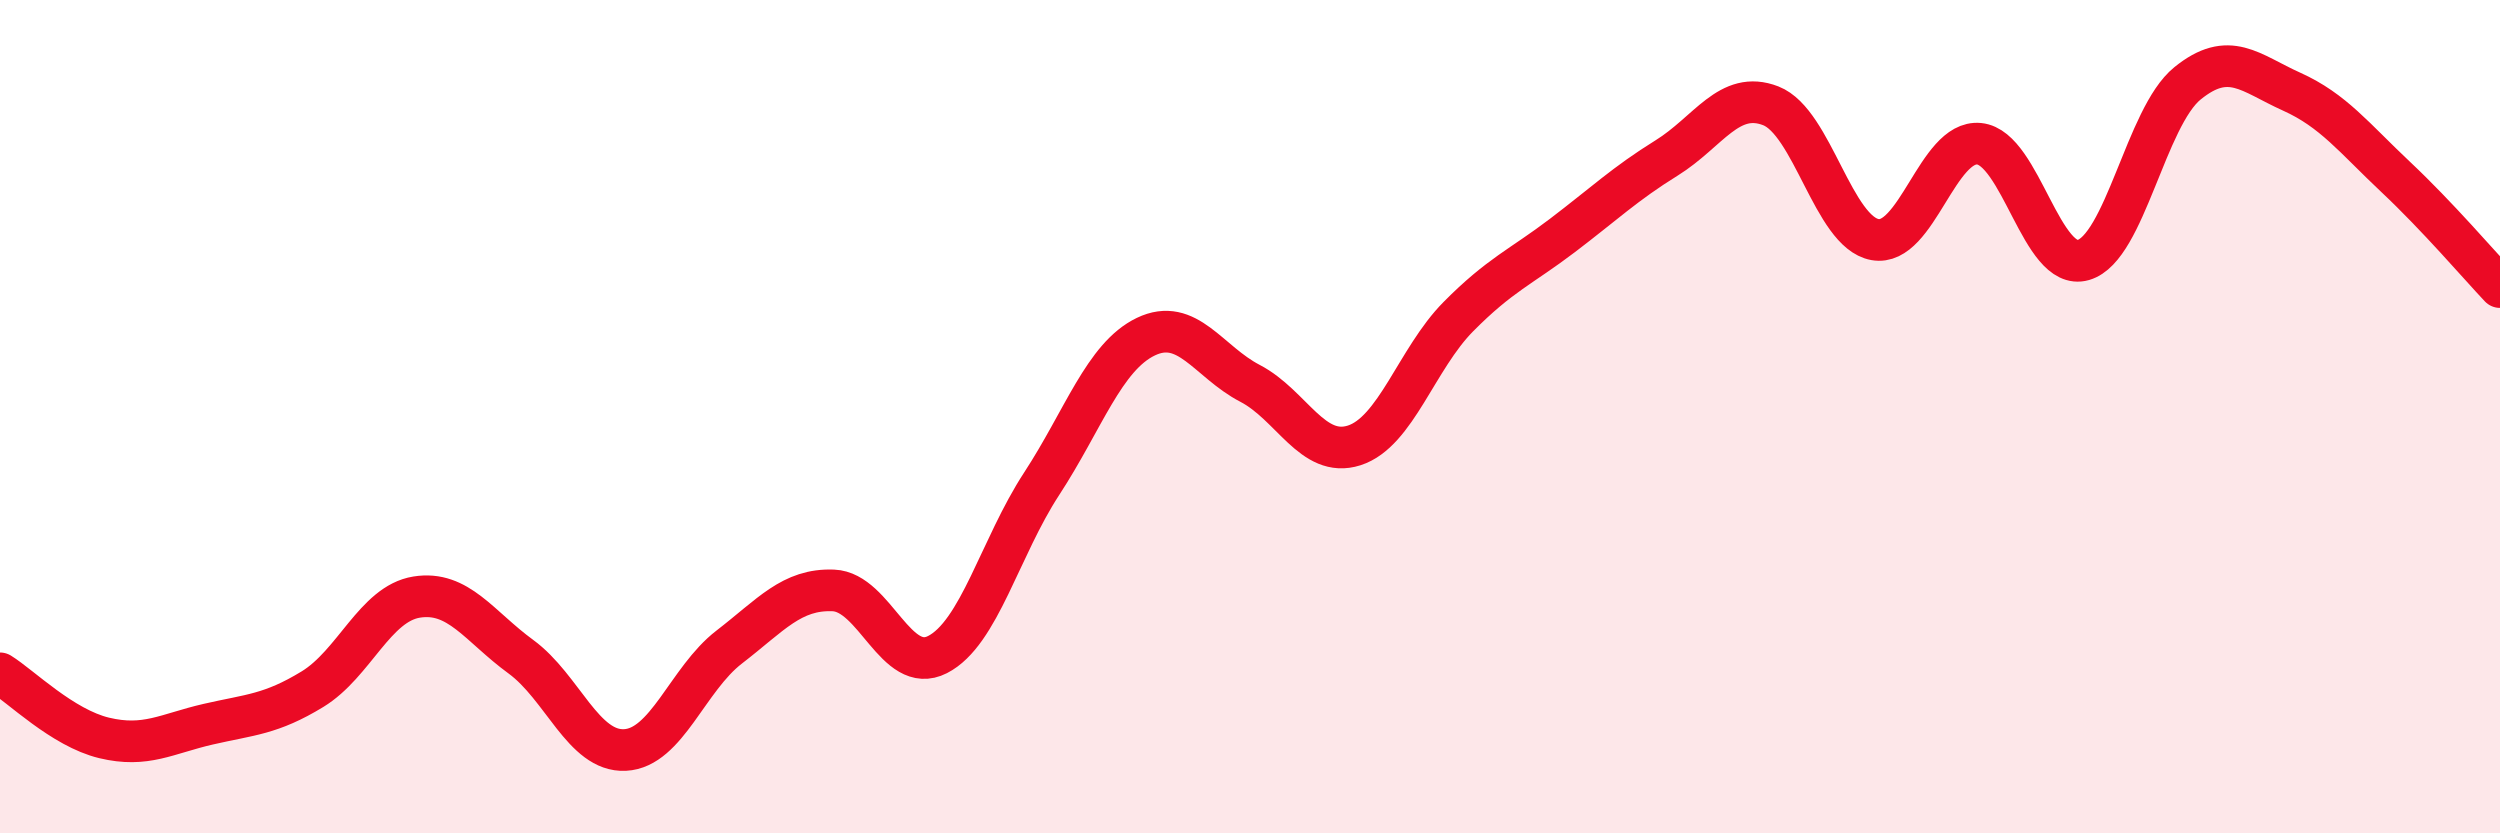
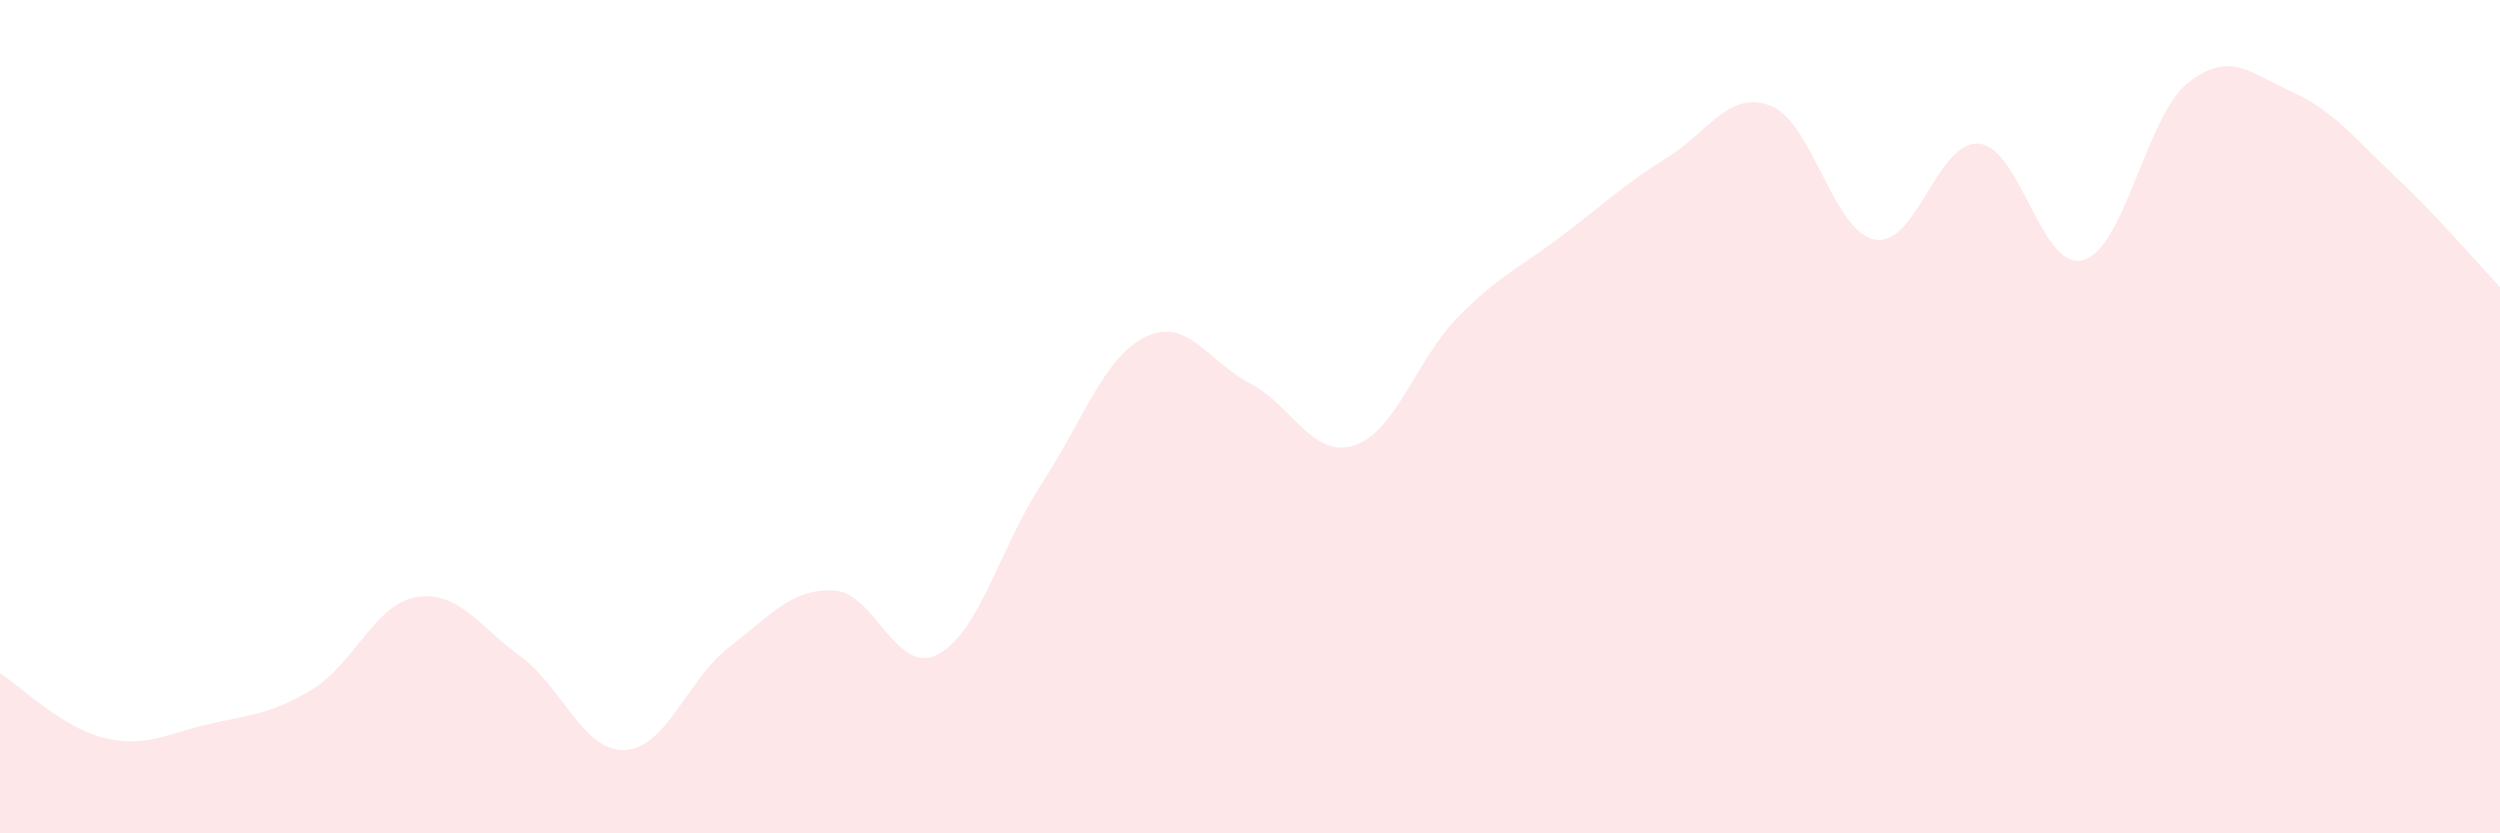
<svg xmlns="http://www.w3.org/2000/svg" width="60" height="20" viewBox="0 0 60 20">
  <path d="M 0,16.16 C 0.5,16.47 1.5,17.47 2.5,17.71 C 3.5,17.95 4,17.61 5,17.38 C 6,17.15 6.5,17.15 7.5,16.54 C 8.5,15.93 9,14.49 10,14.33 C 11,14.17 11.5,15.03 12.5,15.76 C 13.5,16.49 14,18.05 15,18 C 16,17.95 16.5,16.3 17.5,15.53 C 18.5,14.76 19,14.13 20,14.17 C 21,14.21 21.5,16.22 22.5,15.71 C 23.5,15.2 24,13.14 25,11.61 C 26,10.08 26.5,8.56 27.5,8.08 C 28.5,7.6 29,8.68 30,9.2 C 31,9.72 31.5,11.01 32.5,10.69 C 33.5,10.37 34,8.61 35,7.6 C 36,6.59 36.5,6.41 37.5,5.65 C 38.5,4.89 39,4.41 40,3.79 C 41,3.17 41.5,2.15 42.5,2.54 C 43.5,2.93 44,5.57 45,5.75 C 46,5.93 46.5,3.35 47.5,3.45 C 48.5,3.55 49,6.53 50,6.24 C 51,5.95 51.5,2.81 52.5,2 C 53.5,1.19 54,1.75 55,2.2 C 56,2.65 56.5,3.31 57.5,4.25 C 58.5,5.19 59.5,6.36 60,6.89L60 20L0 20Z" fill="#EB0A25" opacity="0.1" stroke-linecap="round" stroke-linejoin="round" />
-   <path d="M 0,16.16 C 0.5,16.47 1.5,17.47 2.5,17.71 C 3.5,17.95 4,17.61 5,17.38 C 6,17.15 6.5,17.15 7.5,16.54 C 8.5,15.93 9,14.49 10,14.33 C 11,14.17 11.5,15.03 12.5,15.76 C 13.5,16.49 14,18.05 15,18 C 16,17.95 16.5,16.3 17.5,15.53 C 18.5,14.76 19,14.13 20,14.17 C 21,14.21 21.5,16.22 22.5,15.71 C 23.5,15.2 24,13.14 25,11.61 C 26,10.08 26.5,8.56 27.5,8.08 C 28.5,7.6 29,8.68 30,9.2 C 31,9.72 31.5,11.01 32.5,10.69 C 33.5,10.37 34,8.61 35,7.6 C 36,6.59 36.5,6.41 37.5,5.65 C 38.5,4.89 39,4.41 40,3.79 C 41,3.17 41.5,2.15 42.5,2.54 C 43.5,2.93 44,5.57 45,5.75 C 46,5.93 46.5,3.35 47.5,3.45 C 48.5,3.55 49,6.53 50,6.24 C 51,5.95 51.5,2.81 52.5,2 C 53.5,1.19 54,1.75 55,2.2 C 56,2.65 56.5,3.31 57.5,4.25 C 58.5,5.19 59.5,6.36 60,6.89" stroke="#EB0A25" stroke-width="1" fill="none" stroke-linecap="round" stroke-linejoin="round" />
</svg>